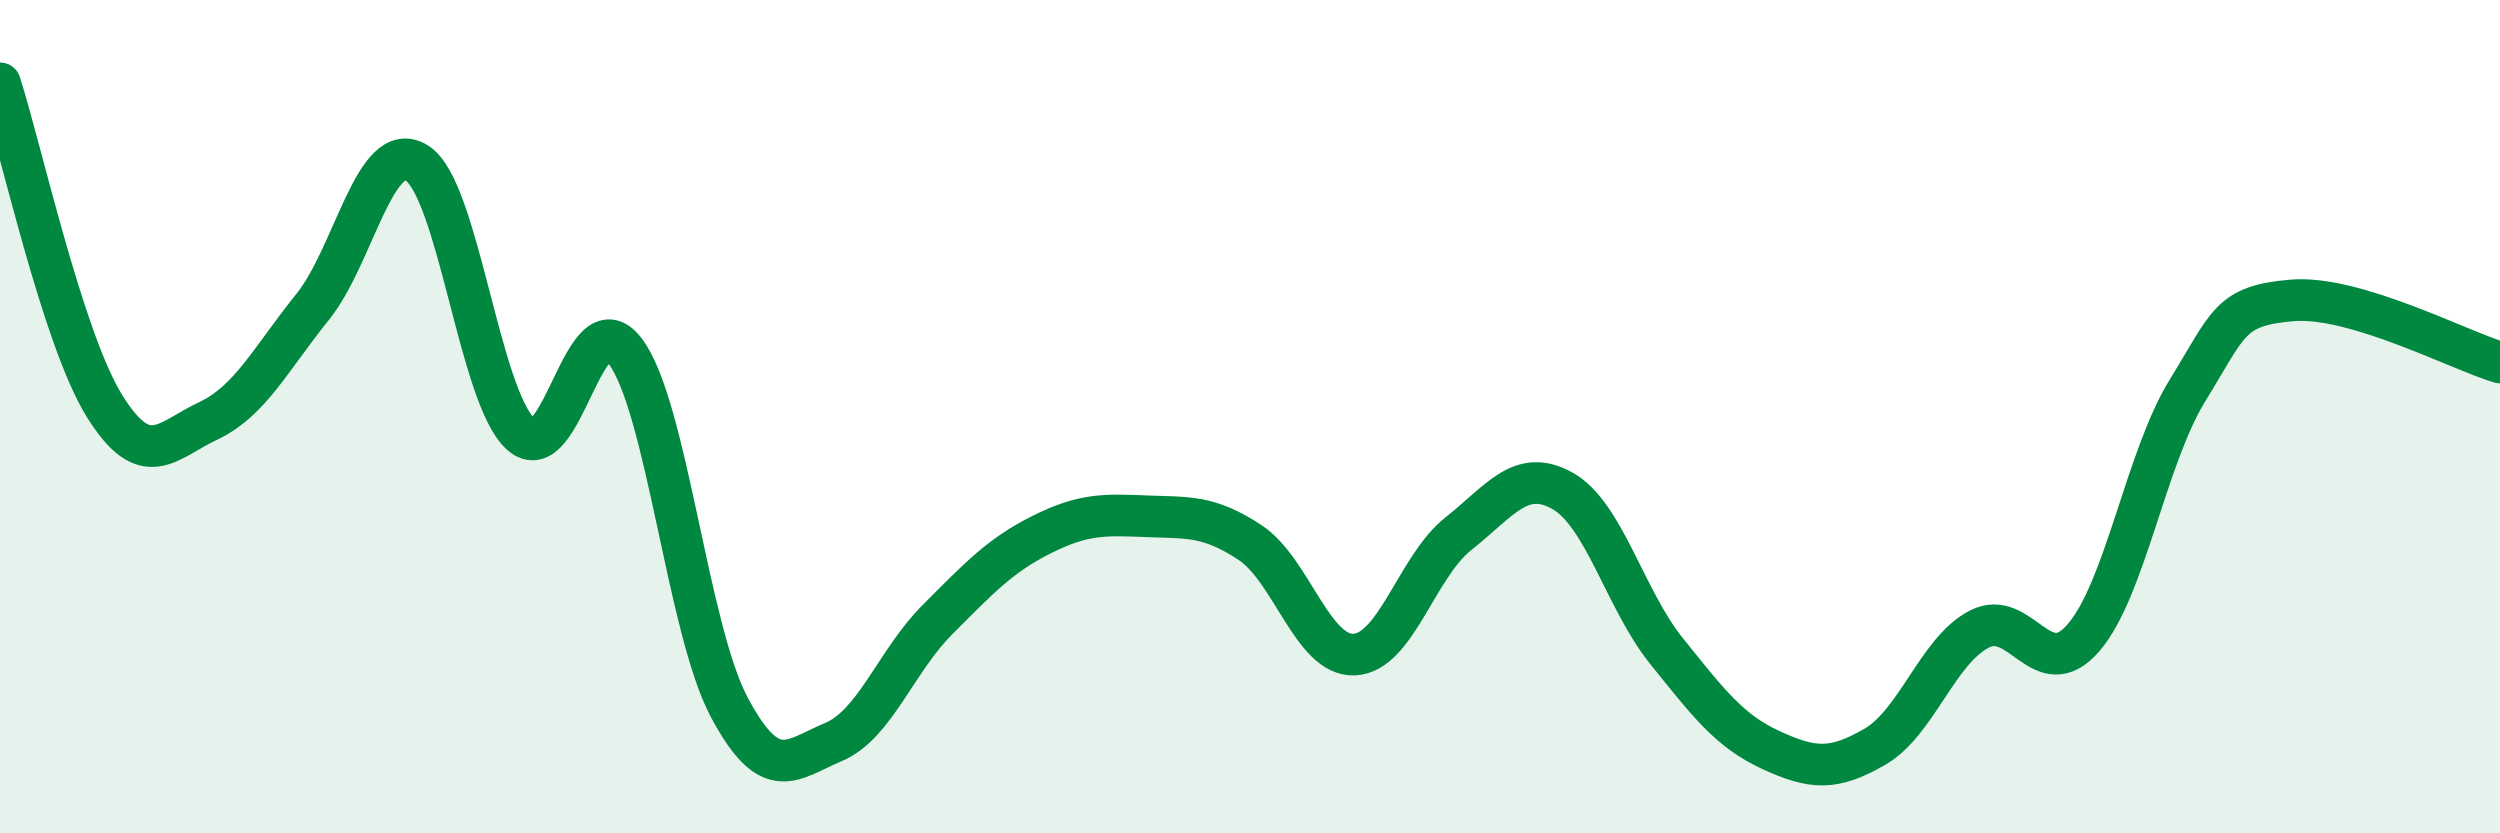
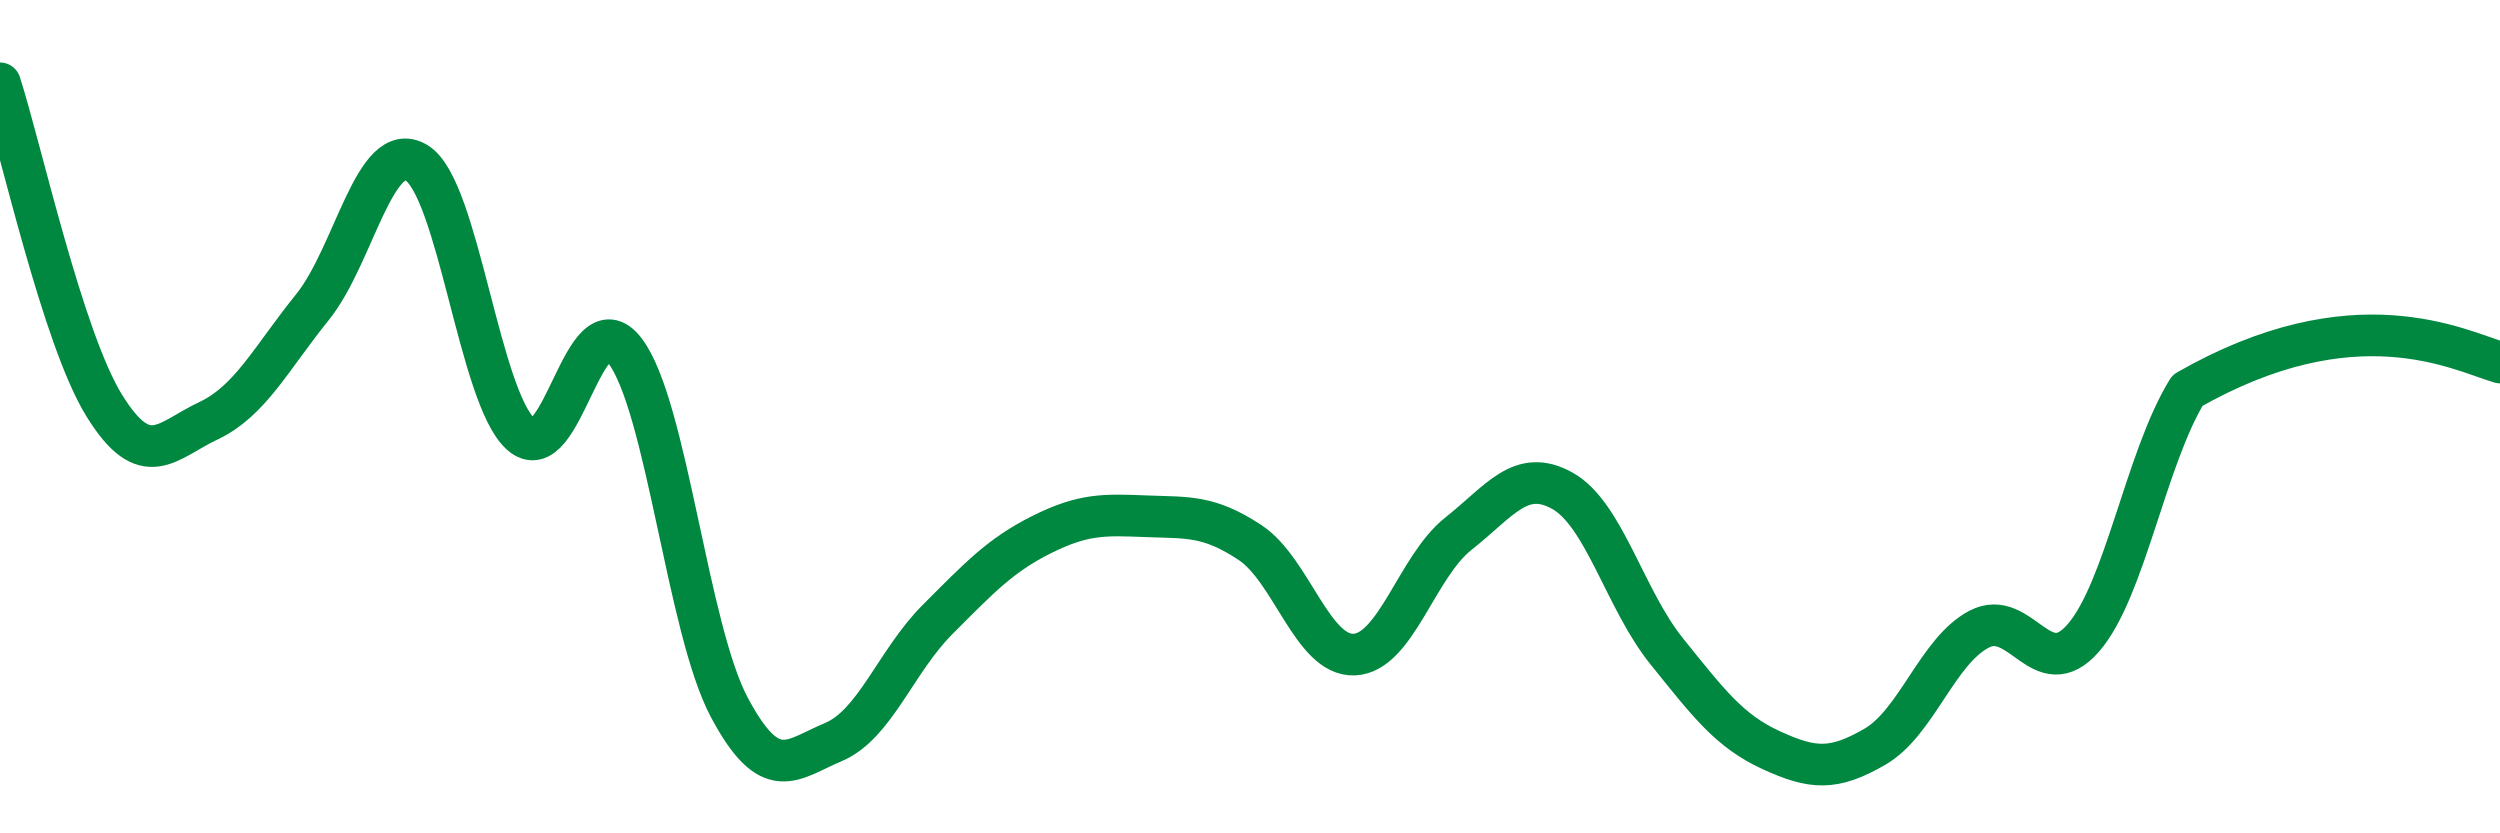
<svg xmlns="http://www.w3.org/2000/svg" width="60" height="20" viewBox="0 0 60 20">
-   <path d="M 0,2 C 0.5,3.55 1.5,8.11 2.5,9.73 C 3.5,11.35 4,10.57 5,10.1 C 6,9.63 6.5,8.61 7.5,7.37 C 8.5,6.13 9,3.3 10,3.91 C 11,4.52 11.5,9.52 12.5,10.42 C 13.5,11.32 14,7.11 15,8.42 C 16,9.73 16.5,15.09 17.5,16.97 C 18.5,18.85 19,18.23 20,17.81 C 21,17.39 21.5,15.87 22.5,14.87 C 23.5,13.87 24,13.33 25,12.83 C 26,12.33 26.5,12.35 27.5,12.39 C 28.5,12.43 29,12.36 30,13.02 C 31,13.68 31.5,15.75 32.5,15.71 C 33.5,15.67 34,13.6 35,12.81 C 36,12.02 36.5,11.22 37.5,11.78 C 38.5,12.34 39,14.39 40,15.63 C 41,16.87 41.5,17.54 42.5,18 C 43.5,18.46 44,18.5 45,17.92 C 46,17.34 46.5,15.62 47.5,15.1 C 48.5,14.58 49,16.46 50,15.31 C 51,14.16 51.5,10.99 52.5,9.37 C 53.5,7.75 53.5,7.34 55,7.21 C 56.5,7.08 59,8.4 60,8.7L60 20L0 20Z" fill="#008740" opacity="0.1" stroke-linecap="round" stroke-linejoin="round" />
-   <path d="M 0,2 C 0.5,3.55 1.5,8.11 2.5,9.73 C 3.5,11.35 4,10.57 5,10.1 C 6,9.63 6.5,8.61 7.5,7.37 C 8.5,6.13 9,3.3 10,3.91 C 11,4.52 11.5,9.52 12.5,10.42 C 13.5,11.32 14,7.11 15,8.42 C 16,9.73 16.5,15.09 17.5,16.97 C 18.5,18.85 19,18.23 20,17.81 C 21,17.39 21.5,15.87 22.5,14.87 C 23.5,13.87 24,13.33 25,12.83 C 26,12.33 26.5,12.35 27.5,12.39 C 28.5,12.43 29,12.36 30,13.02 C 31,13.68 31.5,15.75 32.5,15.71 C 33.5,15.67 34,13.6 35,12.81 C 36,12.02 36.5,11.22 37.5,11.78 C 38.5,12.34 39,14.39 40,15.63 C 41,16.87 41.5,17.54 42.5,18 C 43.5,18.46 44,18.5 45,17.92 C 46,17.34 46.5,15.62 47.5,15.1 C 48.5,14.58 49,16.46 50,15.31 C 51,14.16 51.5,10.99 52.5,9.37 C 53.5,7.75 53.5,7.34 55,7.21 C 56.5,7.08 59,8.4 60,8.7" stroke="#008740" stroke-width="1" fill="none" stroke-linecap="round" stroke-linejoin="round" />
+   <path d="M 0,2 C 0.5,3.55 1.5,8.11 2.5,9.73 C 3.5,11.35 4,10.57 5,10.1 C 6,9.63 6.5,8.61 7.5,7.37 C 8.5,6.13 9,3.3 10,3.91 C 11,4.52 11.5,9.52 12.5,10.42 C 13.5,11.32 14,7.11 15,8.42 C 16,9.73 16.5,15.09 17.5,16.97 C 18.5,18.85 19,18.23 20,17.81 C 21,17.39 21.5,15.87 22.5,14.87 C 23.5,13.87 24,13.33 25,12.83 C 26,12.33 26.5,12.35 27.5,12.39 C 28.5,12.43 29,12.36 30,13.02 C 31,13.68 31.5,15.75 32.5,15.71 C 33.5,15.67 34,13.6 35,12.81 C 36,12.02 36.5,11.22 37.5,11.78 C 38.5,12.34 39,14.39 40,15.63 C 41,16.87 41.5,17.54 42.5,18 C 43.5,18.46 44,18.5 45,17.92 C 46,17.34 46.5,15.62 47.5,15.1 C 48.5,14.58 49,16.46 50,15.31 C 51,14.16 51.5,10.99 52.5,9.37 C 56.5,7.08 59,8.4 60,8.7" stroke="#008740" stroke-width="1" fill="none" stroke-linecap="round" stroke-linejoin="round" />
</svg>